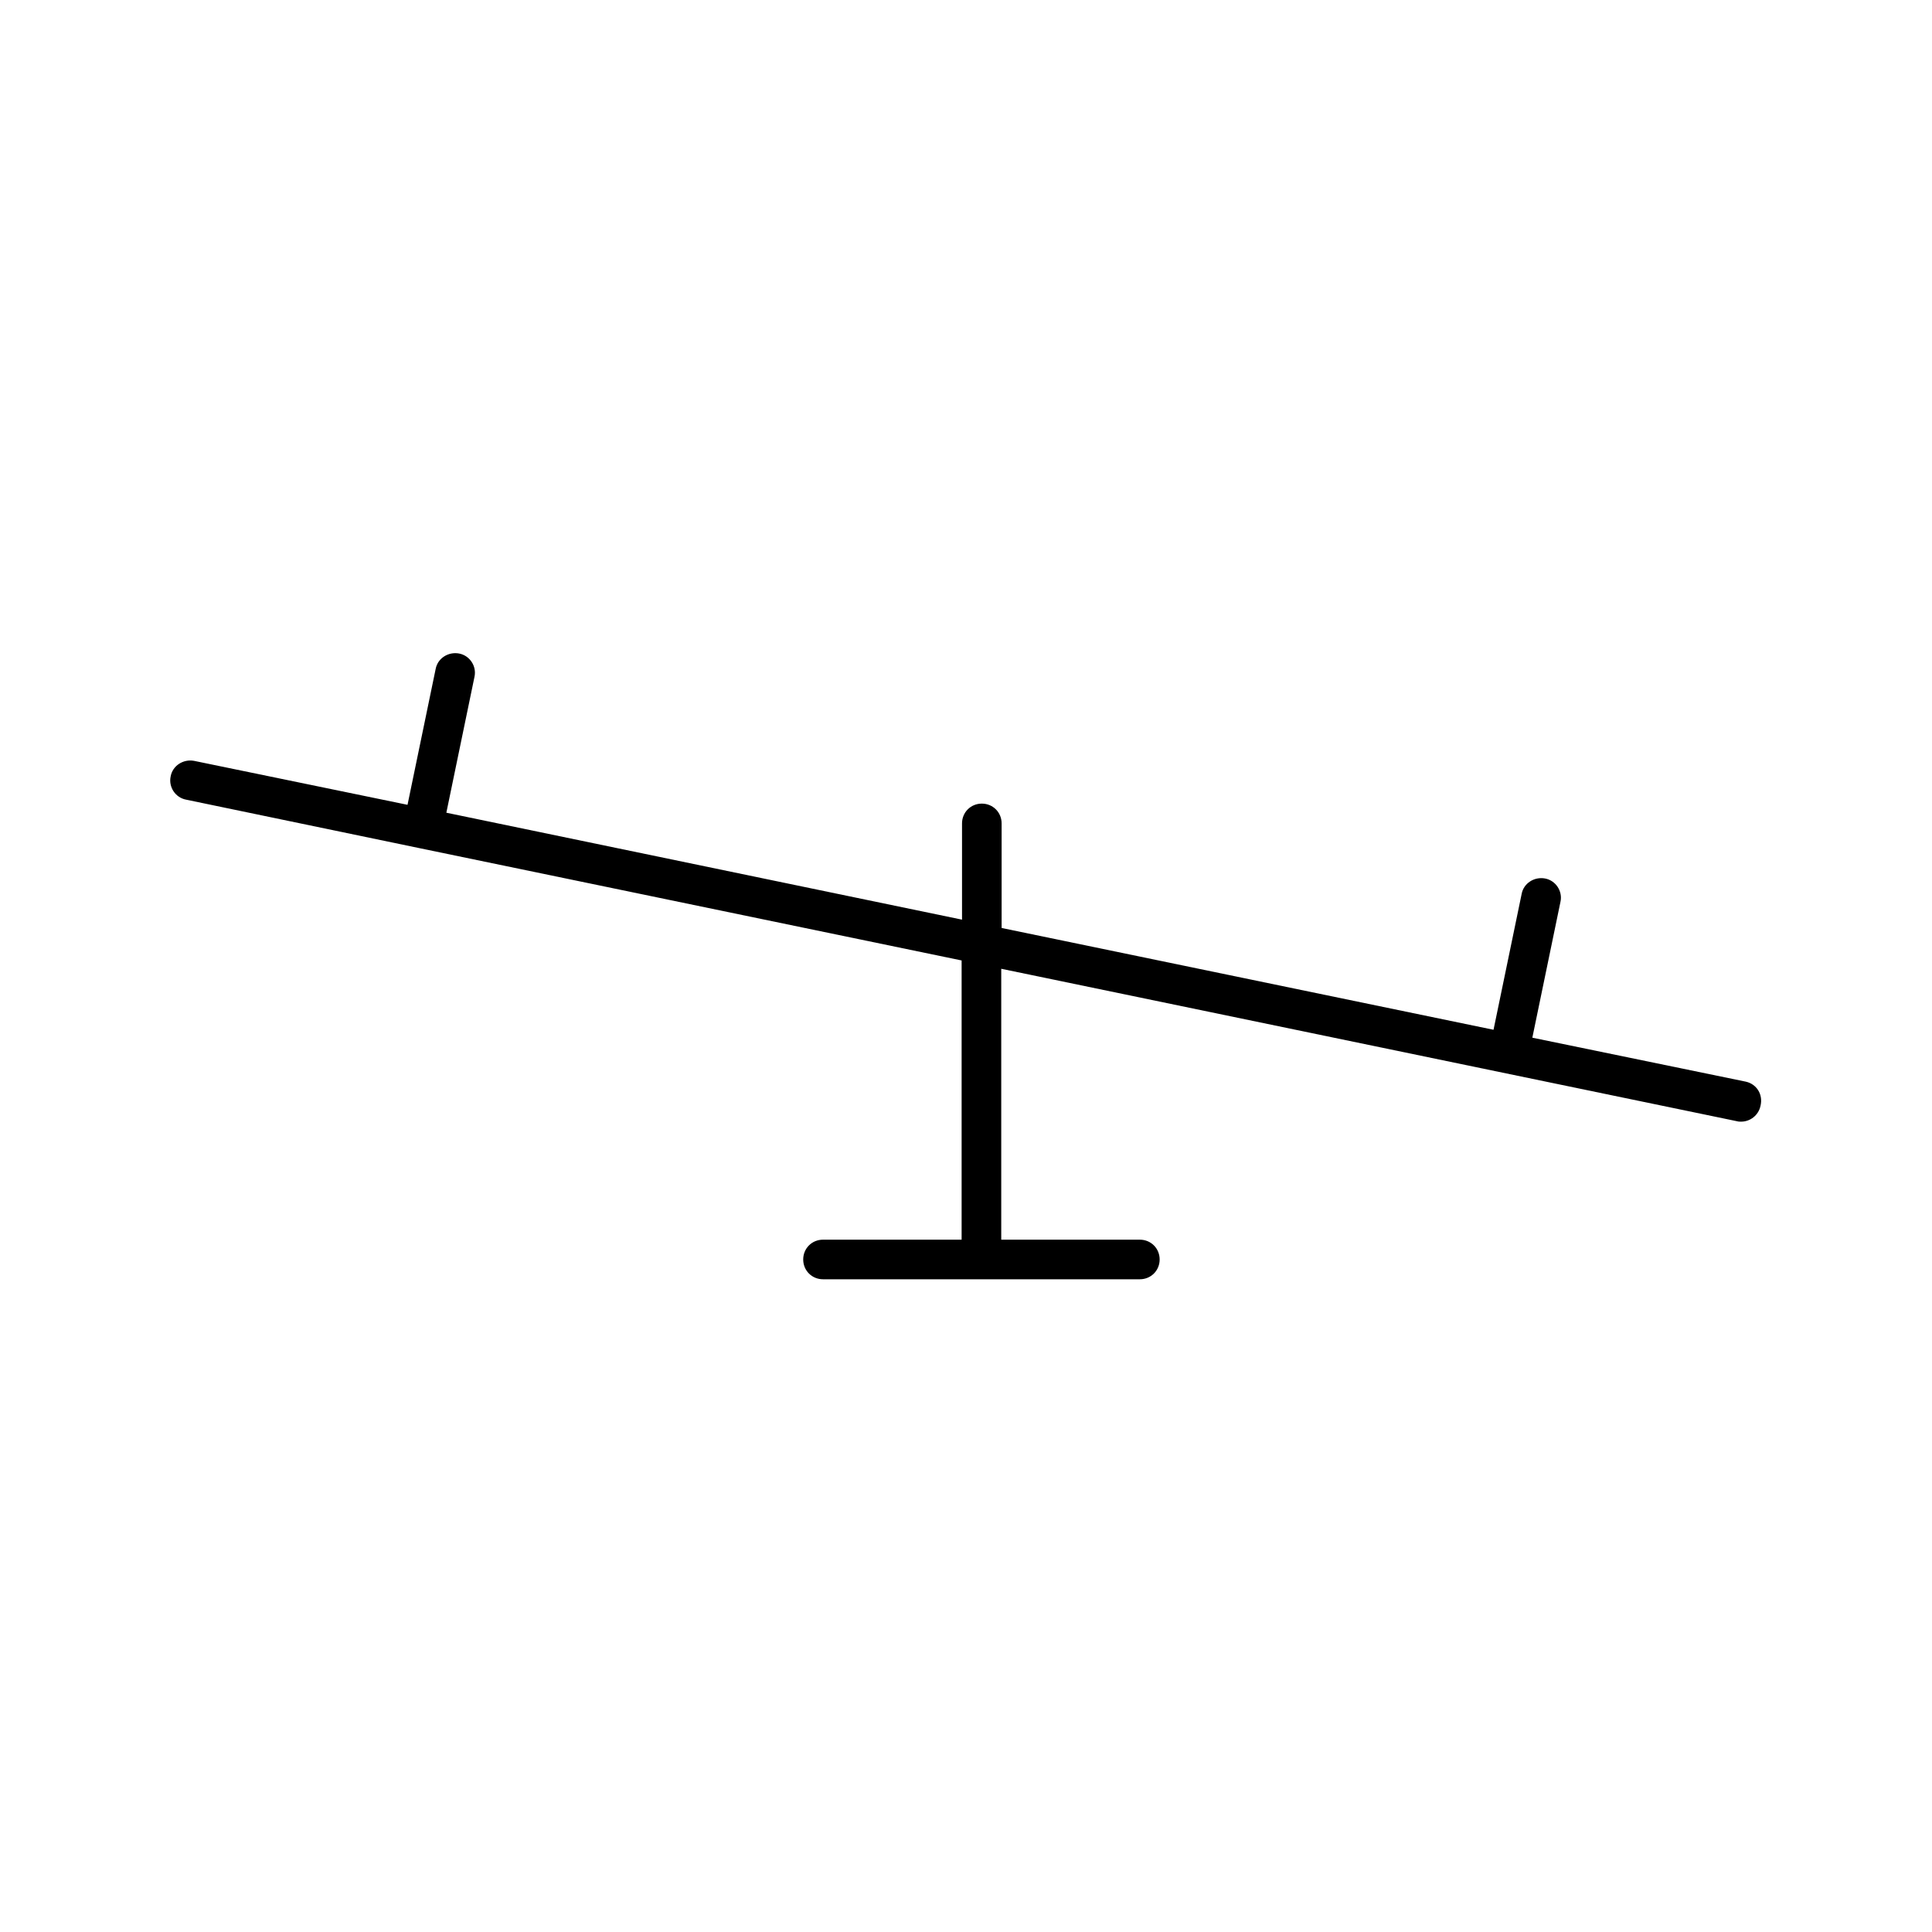
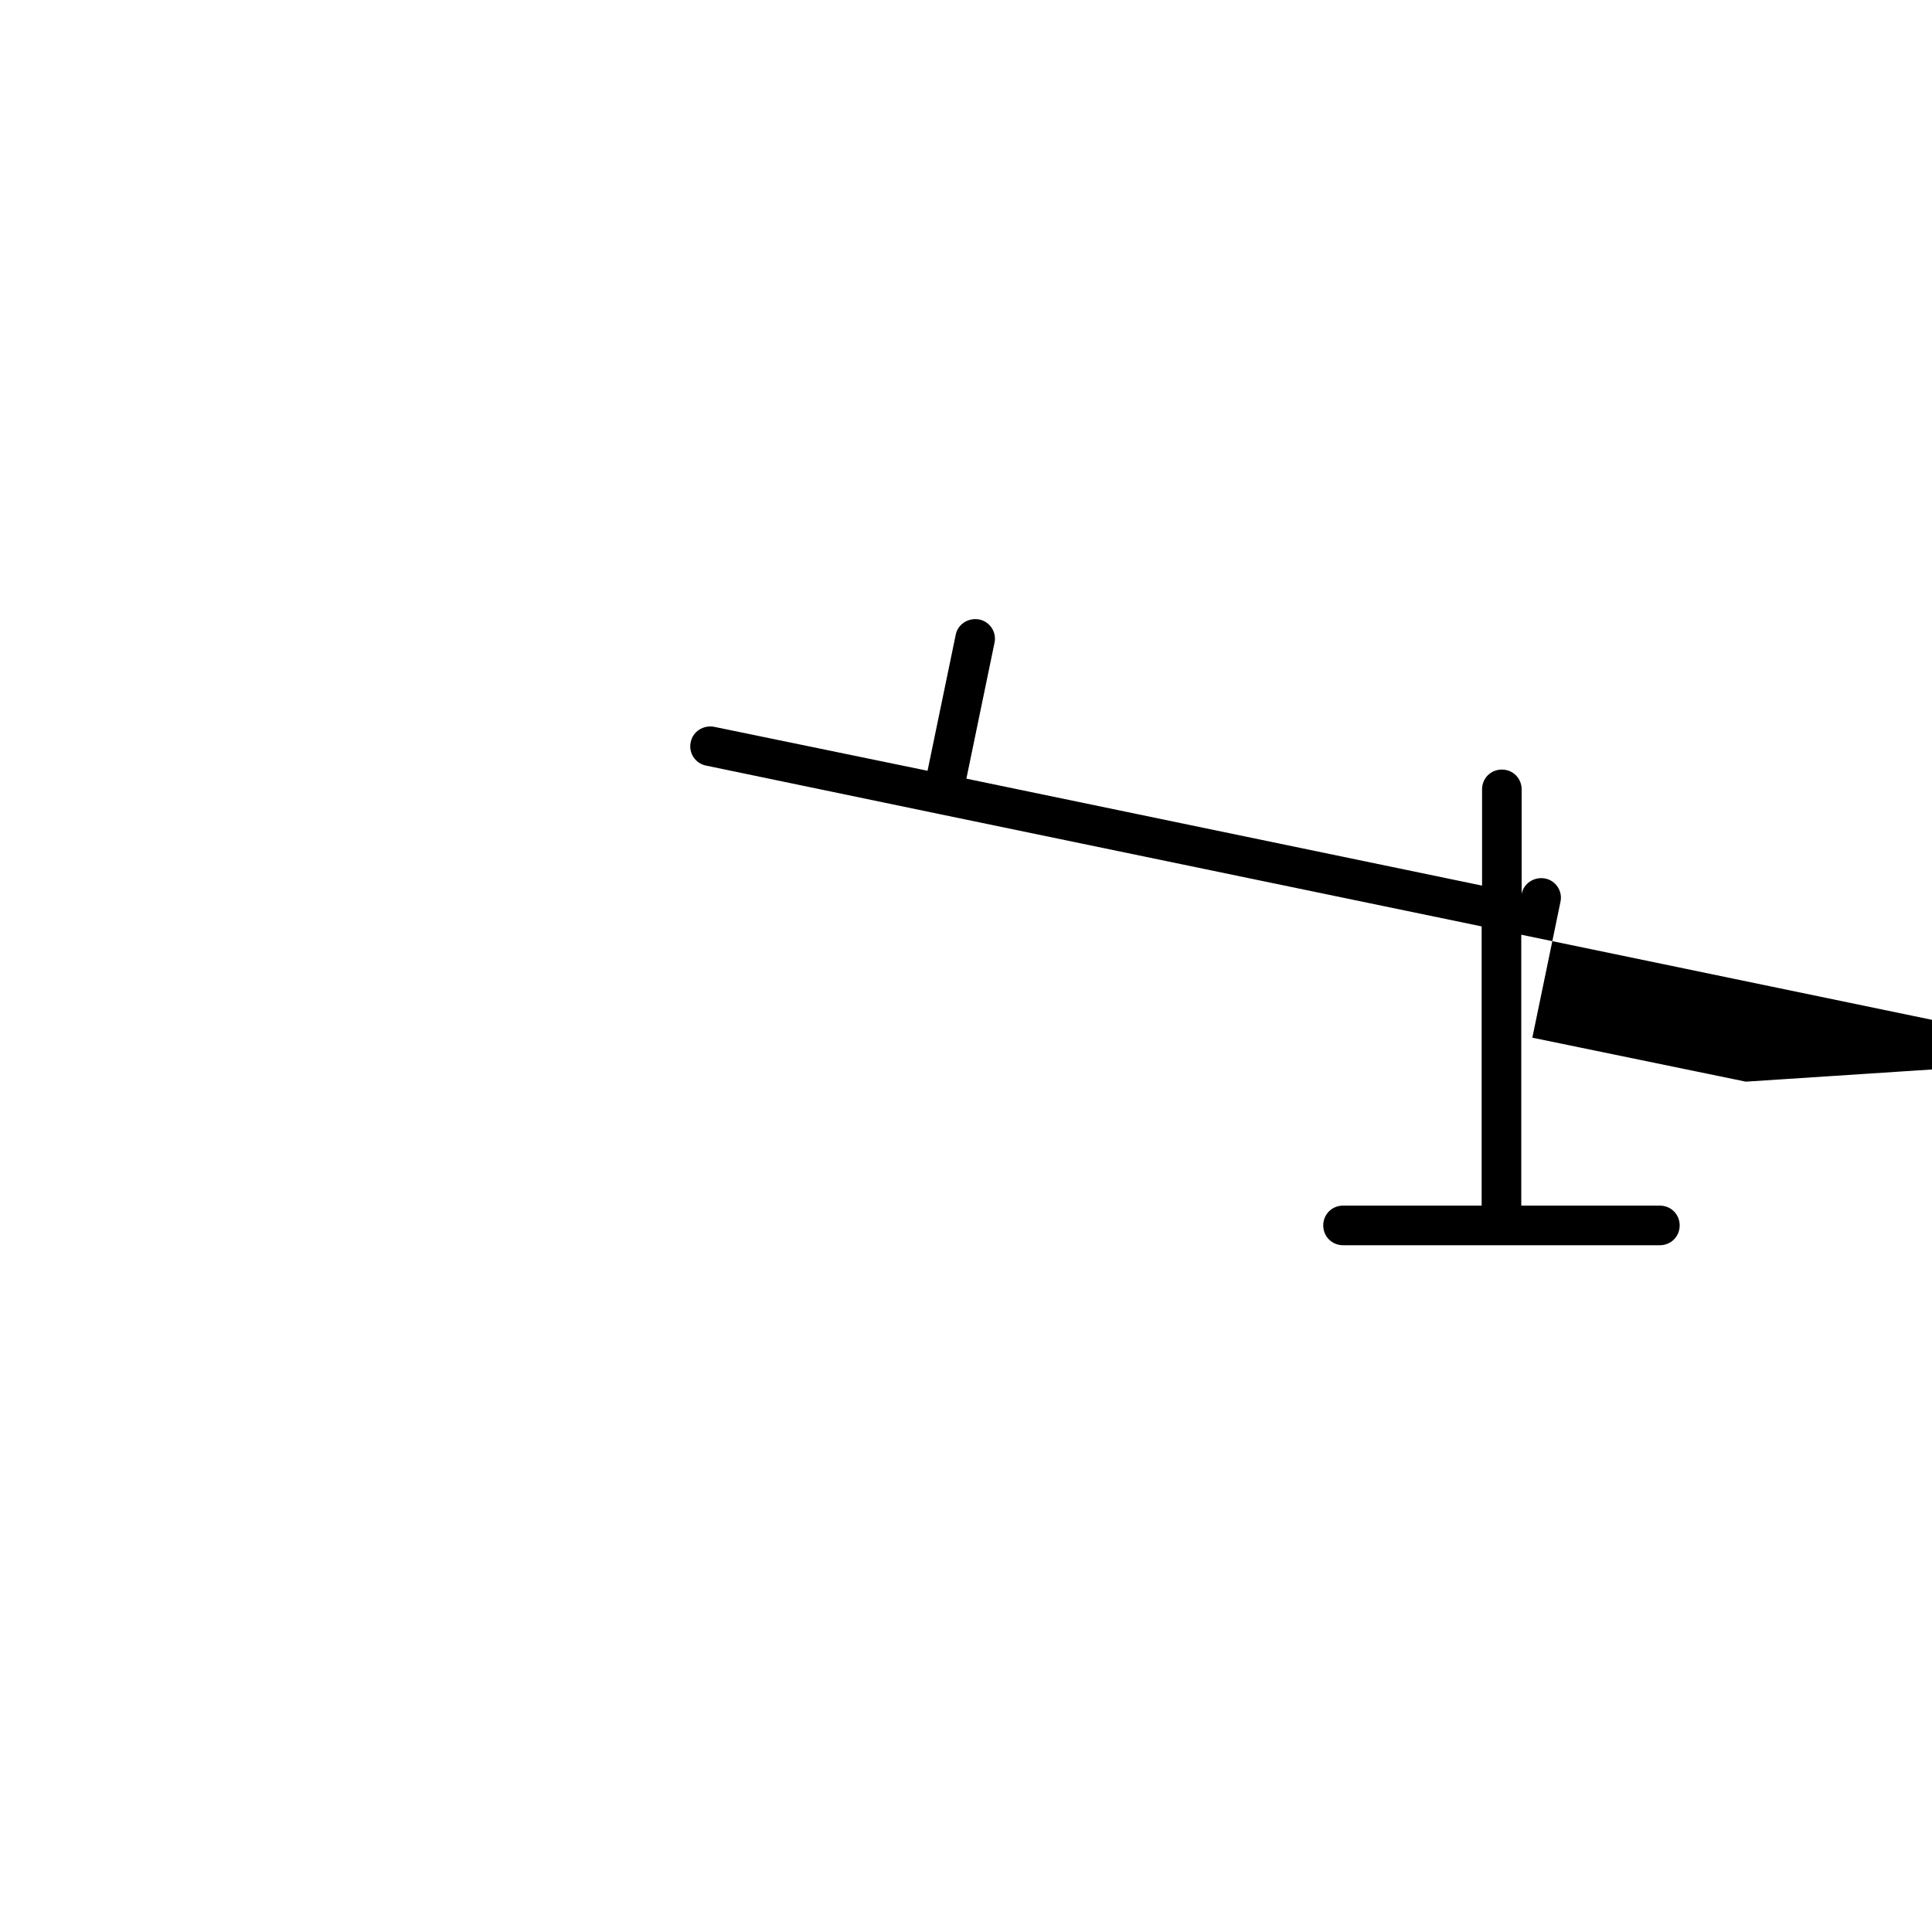
<svg xmlns="http://www.w3.org/2000/svg" fill="#000000" width="800px" height="800px" version="1.1" viewBox="144 144 512 512">
-   <path d="m606.66 430.65-56.574-11.652 7.453-36c0.629-2.832-1.258-5.668-4.094-6.191-2.832-0.523-5.668 1.258-6.191 4.094l-7.453 36-130.36-26.977v-27.711c0-2.938-2.309-5.246-5.246-5.246s-5.246 2.309-5.246 5.246v25.504l-136.66-28.34 7.453-36c0.629-2.832-1.258-5.668-4.094-6.191-2.832-0.523-5.668 1.258-6.191 4.094l-7.457 36.004-56.574-11.652c-2.832-0.523-5.668 1.258-6.191 4.094-0.629 2.832 1.258 5.668 4.094 6.191l61.613 12.805 143.9 29.809v73.996h-36.734c-2.938 0-5.246 2.309-5.246 5.246s2.309 5.246 5.246 5.246h83.969c2.938 0 5.246-2.309 5.246-5.246s-2.309-5.246-5.246-5.246h-36.734v-71.793l195.02 40.41c0.316 0.105 0.734 0.105 1.051 0.105 2.414 0 4.617-1.68 5.144-4.199 0.727-3.043-1.059-5.769-3.894-6.398z" />
+   <path d="m606.66 430.65-56.574-11.652 7.453-36c0.629-2.832-1.258-5.668-4.094-6.191-2.832-0.523-5.668 1.258-6.191 4.094v-27.711c0-2.938-2.309-5.246-5.246-5.246s-5.246 2.309-5.246 5.246v25.504l-136.66-28.34 7.453-36c0.629-2.832-1.258-5.668-4.094-6.191-2.832-0.523-5.668 1.258-6.191 4.094l-7.457 36.004-56.574-11.652c-2.832-0.523-5.668 1.258-6.191 4.094-0.629 2.832 1.258 5.668 4.094 6.191l61.613 12.805 143.9 29.809v73.996h-36.734c-2.938 0-5.246 2.309-5.246 5.246s2.309 5.246 5.246 5.246h83.969c2.938 0 5.246-2.309 5.246-5.246s-2.309-5.246-5.246-5.246h-36.734v-71.793l195.02 40.41c0.316 0.105 0.734 0.105 1.051 0.105 2.414 0 4.617-1.68 5.144-4.199 0.727-3.043-1.059-5.769-3.894-6.398z" />
</svg>